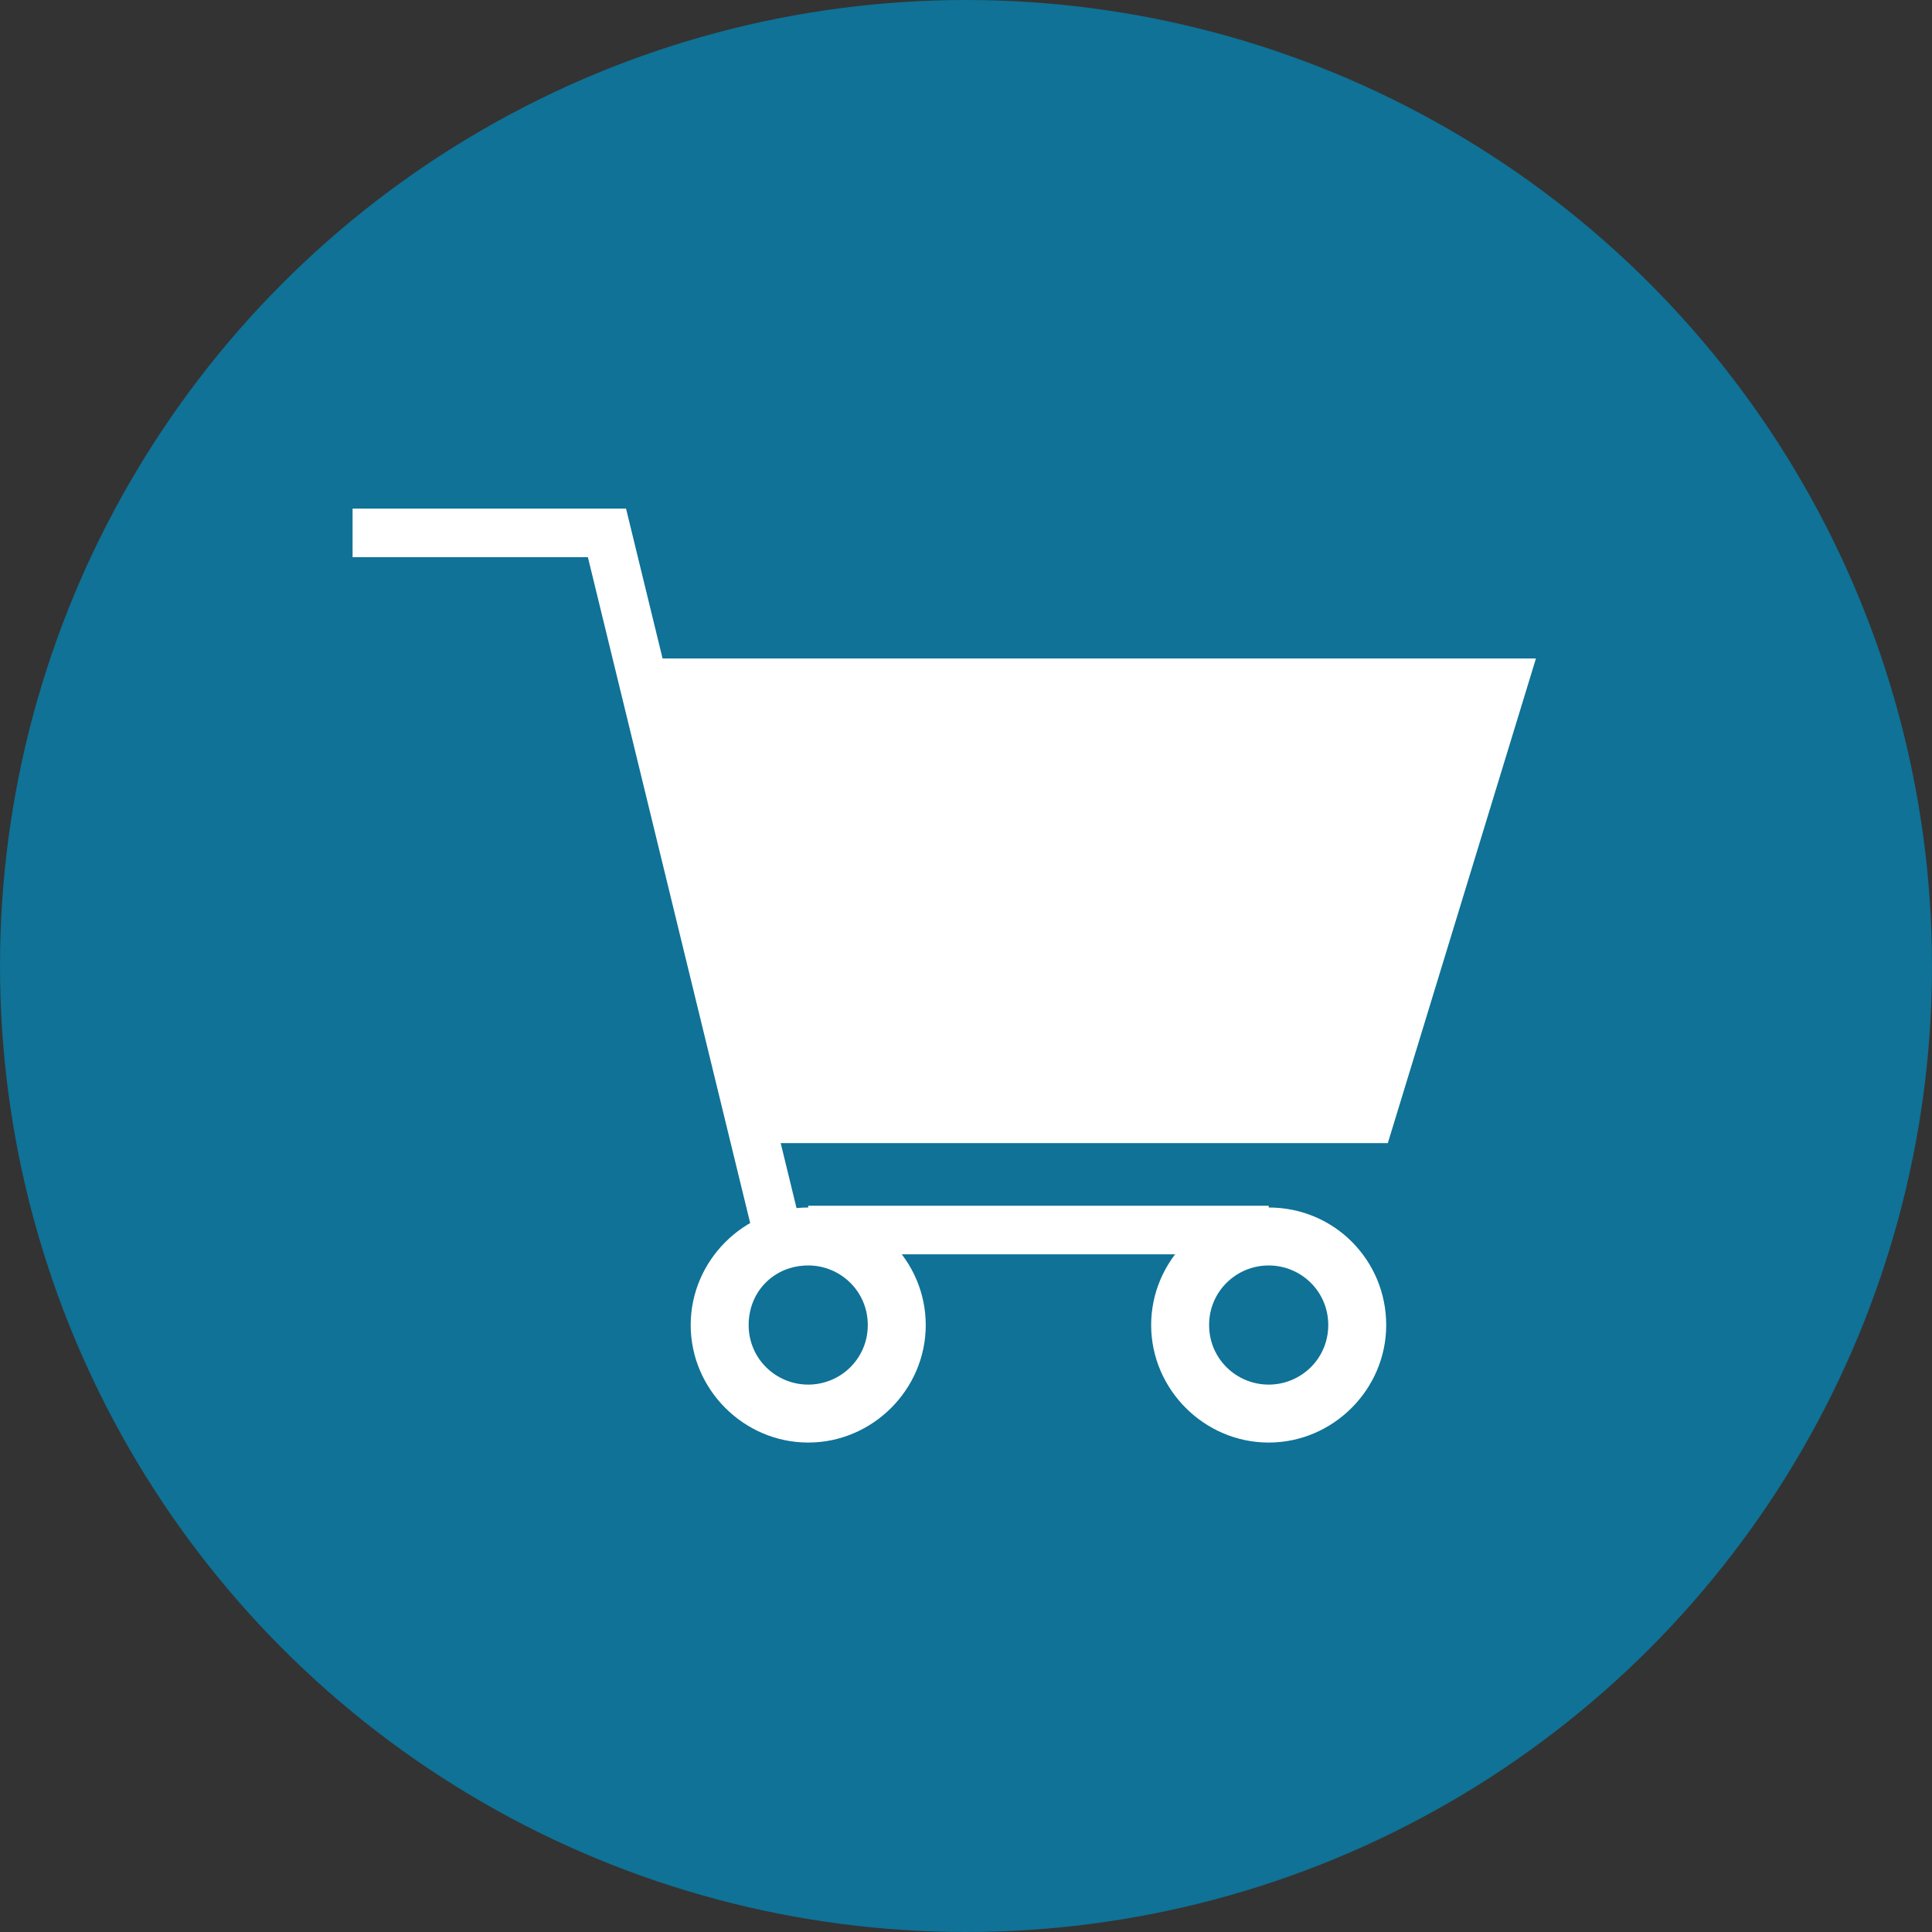
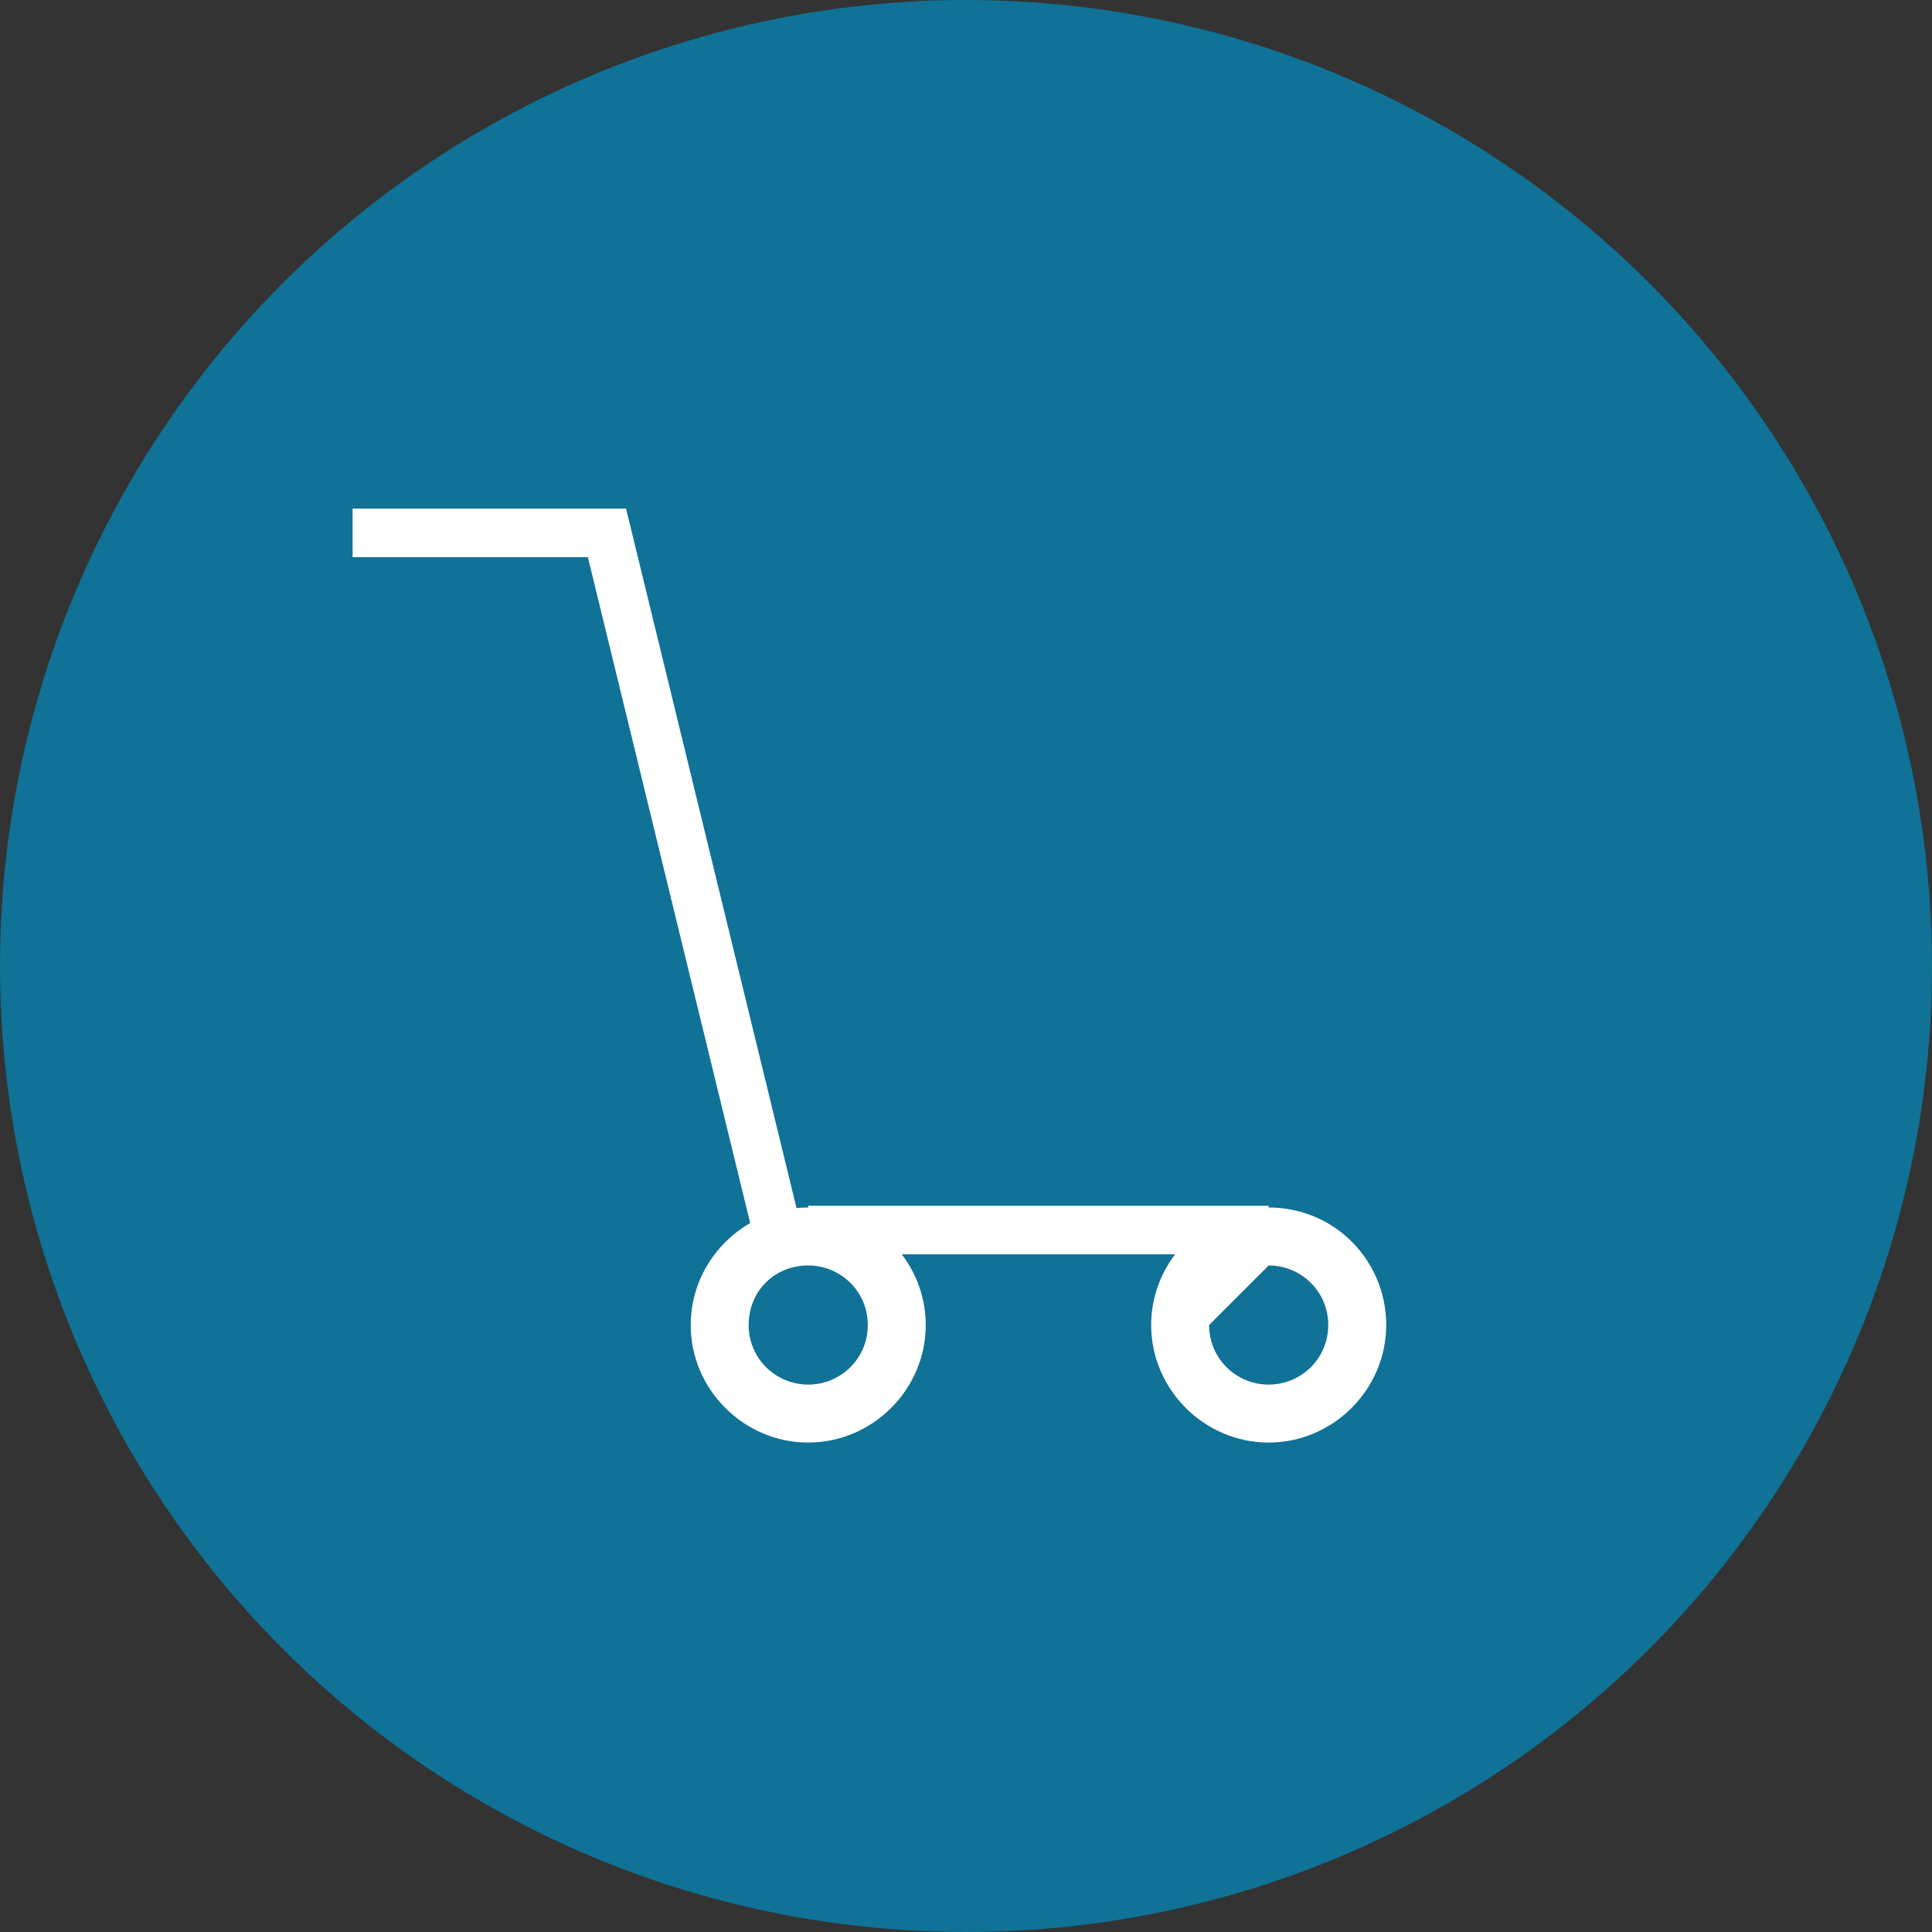
<svg xmlns="http://www.w3.org/2000/svg" version="1.1" id="Layer_1" x="0px" y="0px" width="120px" height="120px" viewBox="0 0 120 120" style="enable-background:new 0 0 120 120;" xml:space="preserve">
  <rect x="0" y="0" width="120" height="120" fill="#333333" stroke="none" />
  <style type="text/css">
	.st0{fill:#0F7296;}
	.st1{fill:#FFFFFF;}
	.st2{fill:none;stroke:#FFFFFF;stroke-width:3.017;stroke-miterlimit:10;}
</style>
  <g>
    <circle class="st0" cx="60" cy="60" r="60" />
    <g>
-       <polygon class="st1" points="86.2,71 45.5,71 38.1,40.9 95.4,40.9   " />
-     </g>
+       </g>
    <polyline class="st2" points="48.4,77 37.7,33.1 21.9,33.1  " />
    <line class="st2" x1="78.8" y1="76.4" x2="50.2" y2="76.4" />
    <g>
      <path class="st1" d="M50.2,78.6c2,0,3.7,1.6,3.7,3.7S52.2,86,50.2,86s-3.7-1.6-3.7-3.7S48.1,78.6,50.2,78.6 M50.2,75    c-4,0-7.3,3.3-7.3,7.3s3.3,7.3,7.3,7.3s7.3-3.3,7.3-7.3S54.2,75,50.2,75L50.2,75z" />
    </g>
    <g>
-       <path class="st1" d="M78.8,78.6c2,0,3.7,1.6,3.7,3.7S80.8,86,78.8,86s-3.7-1.6-3.7-3.7S76.8,78.6,78.8,78.6 M78.8,75    c-4,0-7.3,3.3-7.3,7.3s3.3,7.3,7.3,7.3s7.3-3.3,7.3-7.3S82.9,75,78.8,75L78.8,75z" />
+       <path class="st1" d="M78.8,78.6c2,0,3.7,1.6,3.7,3.7S80.8,86,78.8,86s-3.7-1.6-3.7-3.7M78.8,75    c-4,0-7.3,3.3-7.3,7.3s3.3,7.3,7.3,7.3s7.3-3.3,7.3-7.3S82.9,75,78.8,75L78.8,75z" />
    </g>
  </g>
</svg>